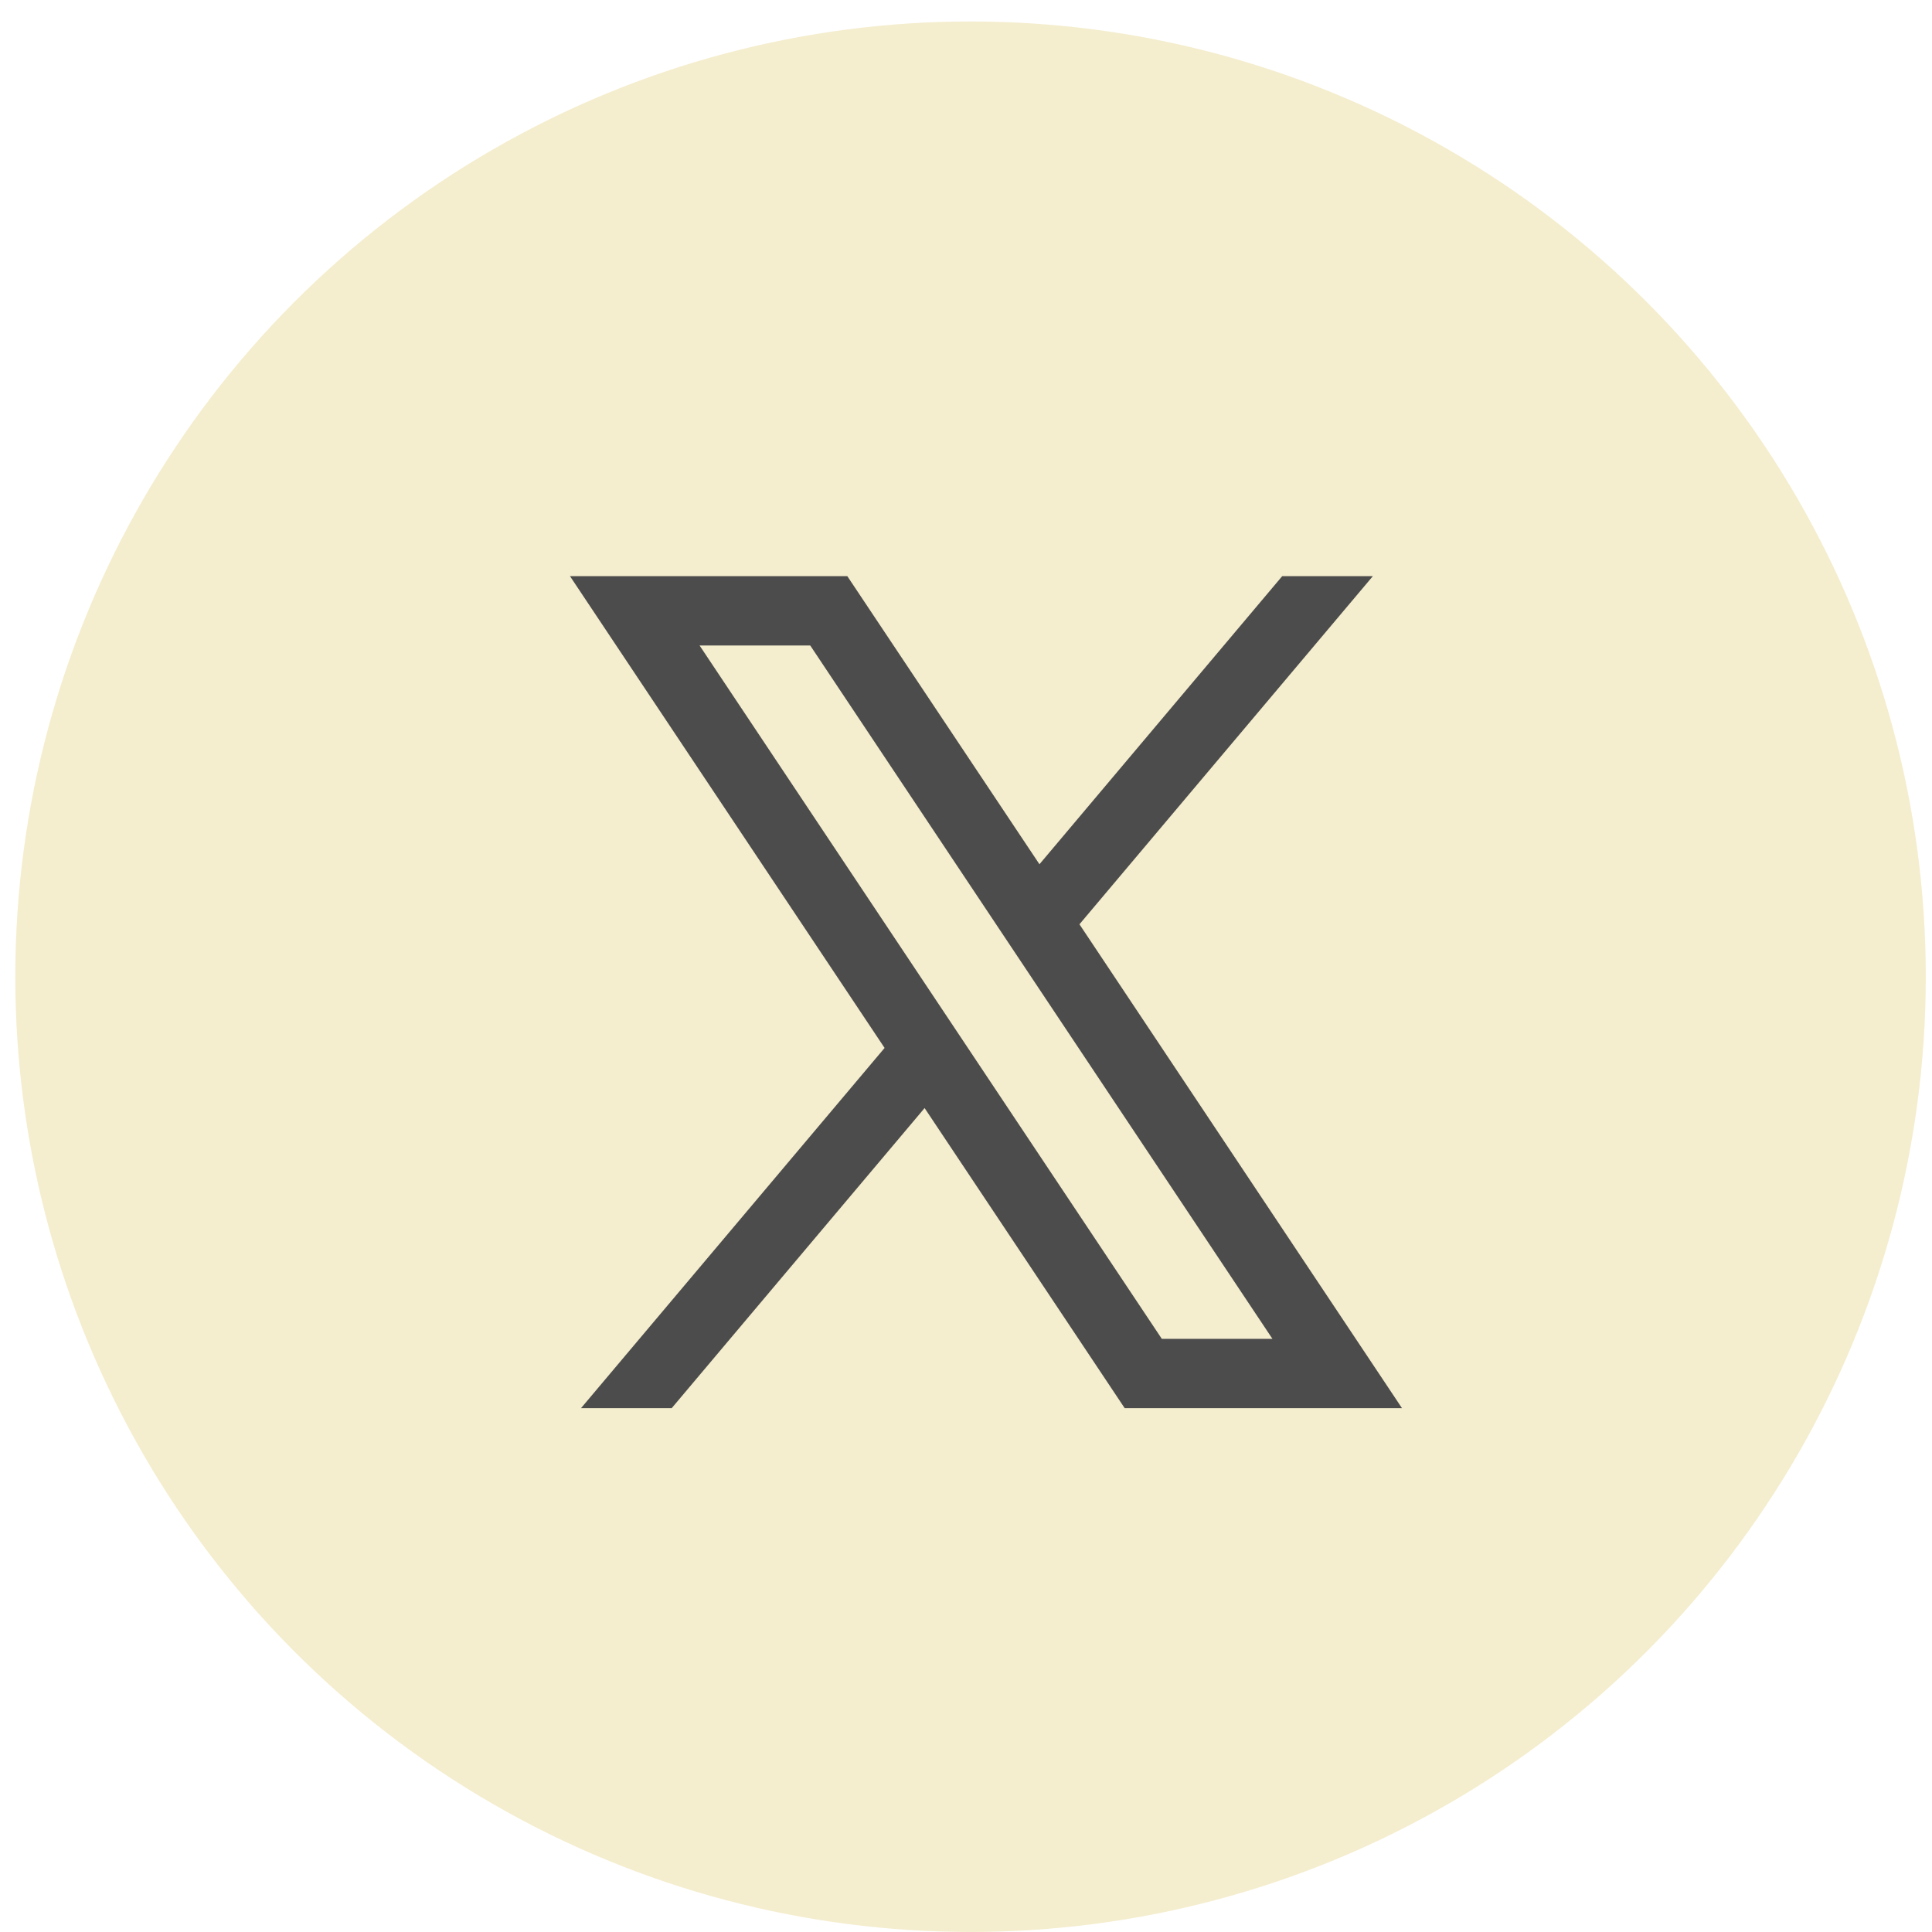
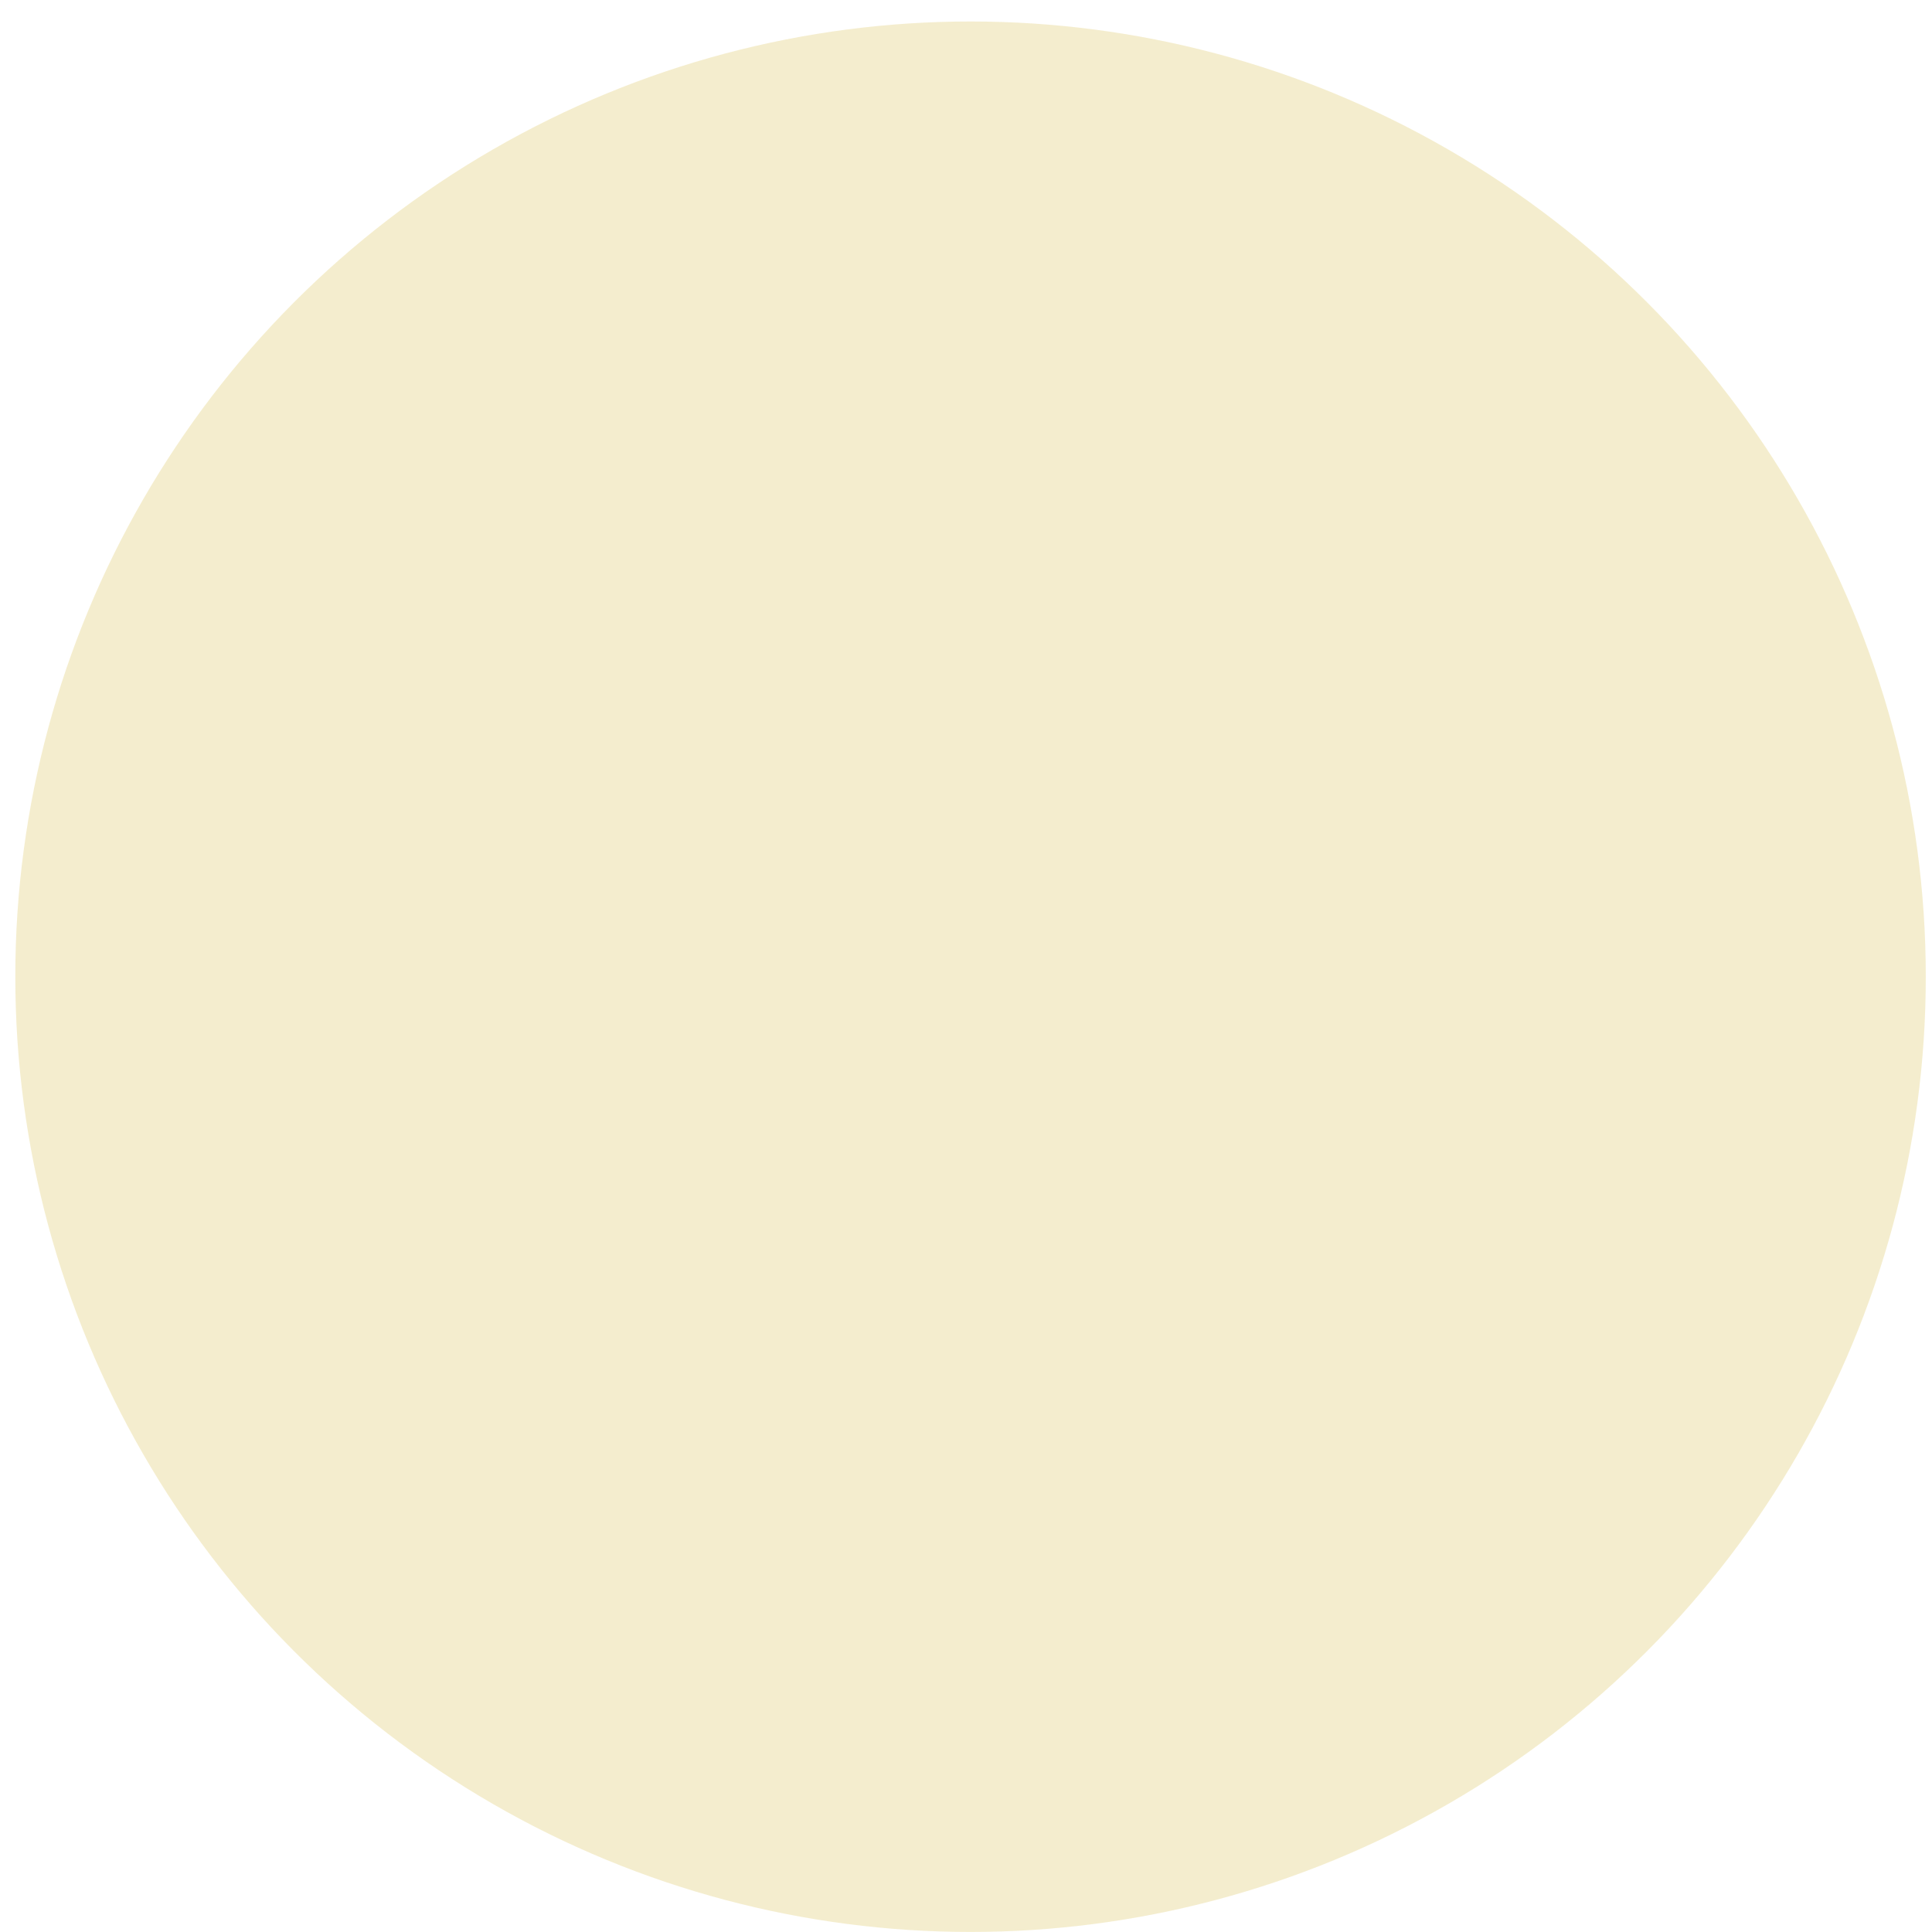
<svg xmlns="http://www.w3.org/2000/svg" width="51" height="51" viewBox="0 0 51 51" fill="none">
  <g opacity="0.7">
    <circle cx="25.62" cy="25.783" r="25.216" fill="#F0E6B9" />
-     <path d="M15.046 15.209L23.351 27.663L15.337 37.172H17.731L24.407 29.25L29.689 37.172H30.179H37.009L28.495 24.399L36.24 15.209H33.847L27.439 22.814L22.367 15.209L15.046 15.209ZM18.467 17.039H21.388L33.589 35.342H30.669L18.467 17.039Z" fill="black" />
  </g>
</svg>